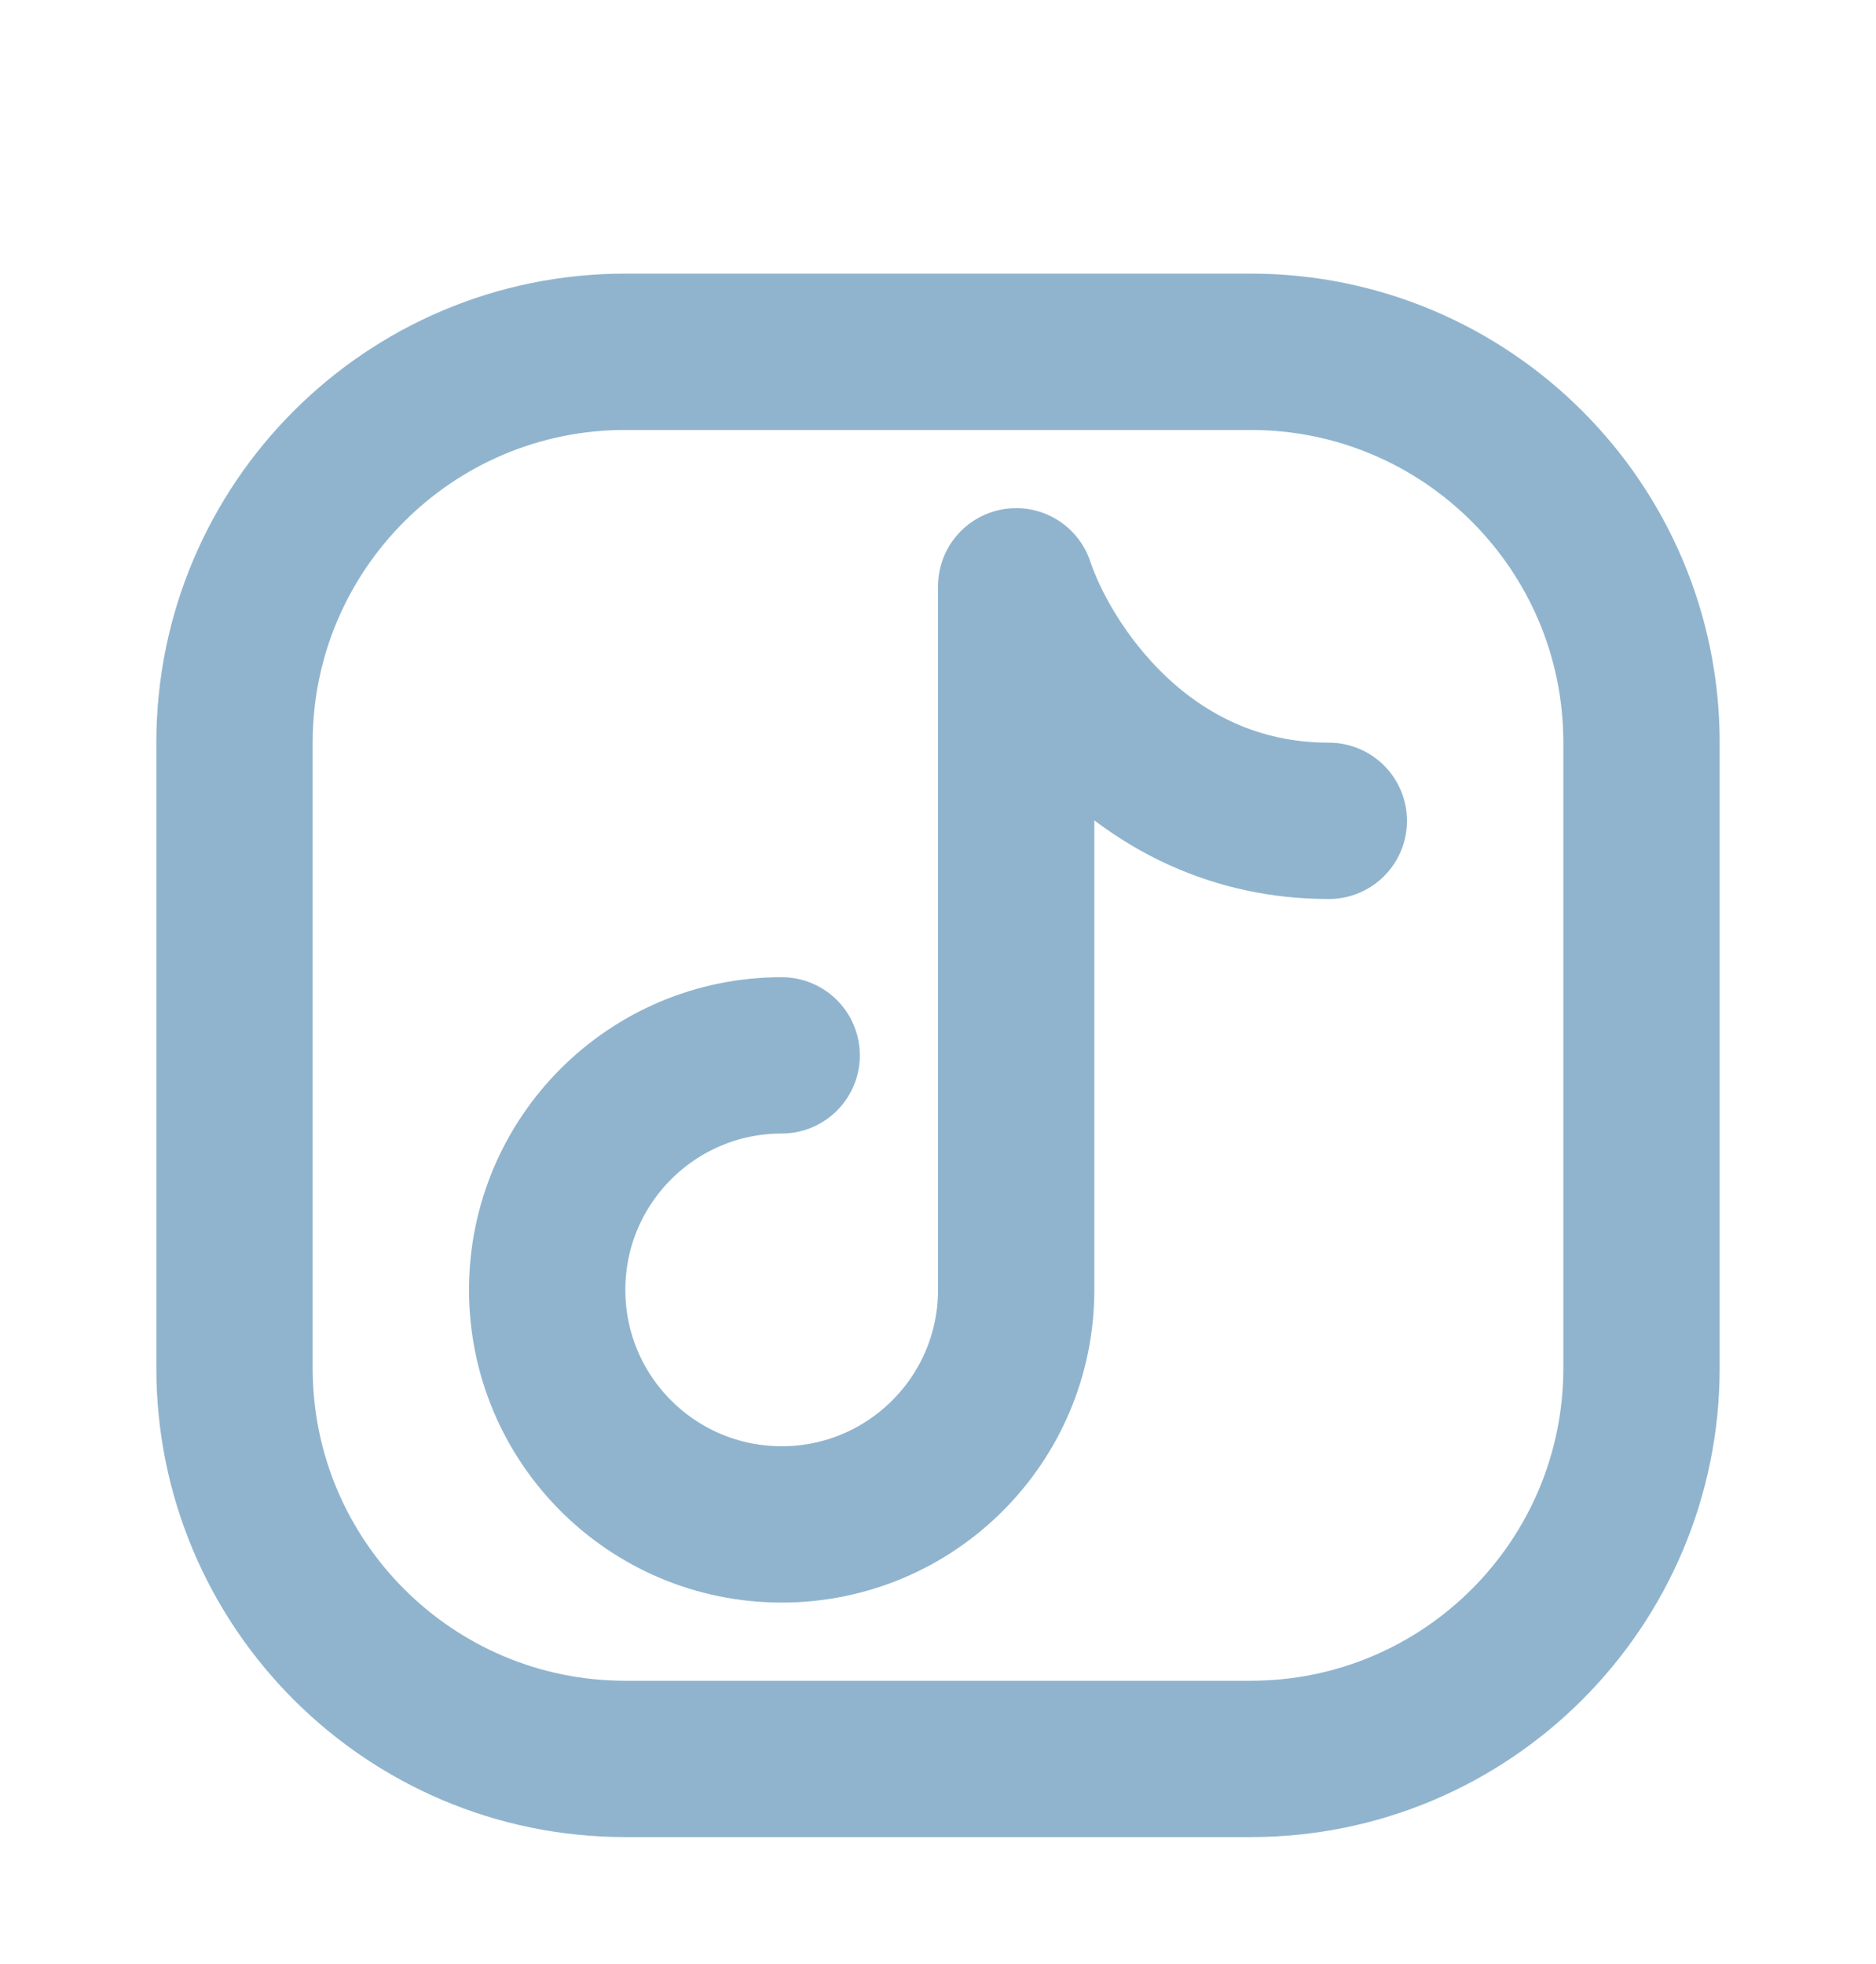
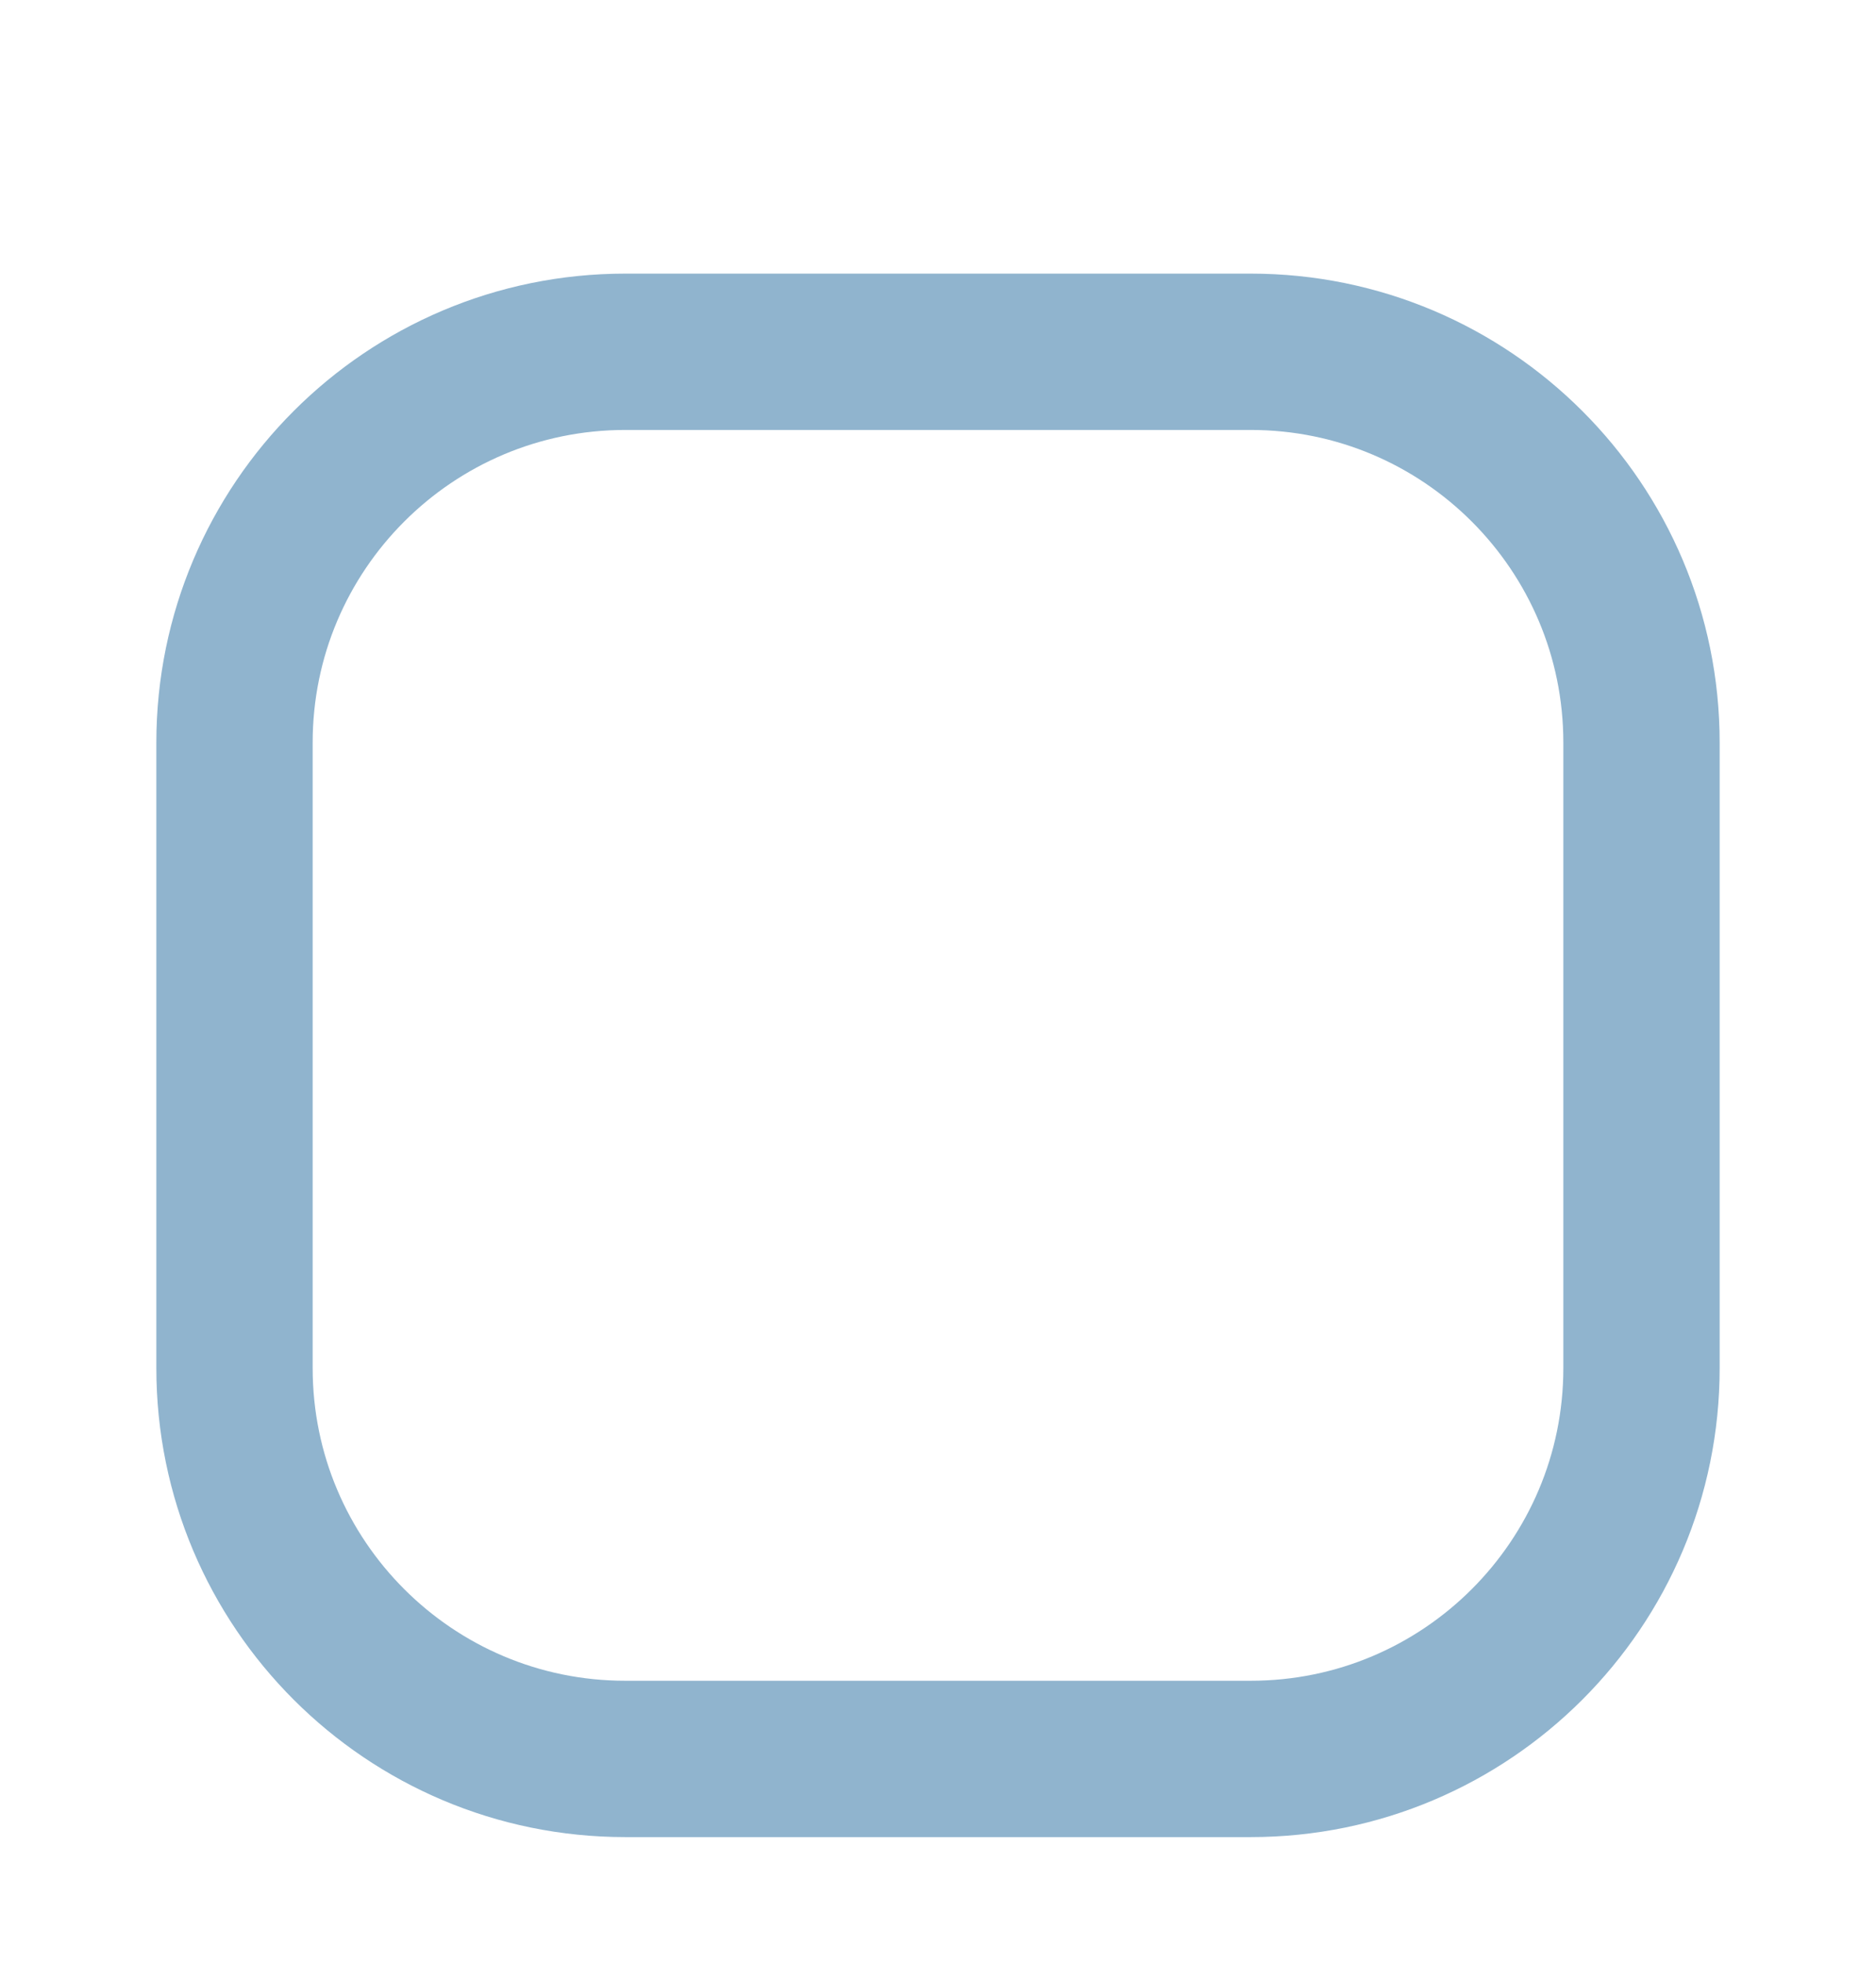
<svg xmlns="http://www.w3.org/2000/svg" width="64" height="67" viewBox="0 0 64 67" fill="none">
  <g filter="url(#filter0_d_97_105)">
    <path d="M56 21.333V42.667C56 50.03 50.03 56 42.667 56H21.333C13.97 56 8 50.03 8 42.667V21.333C8 13.97 13.97 8 21.333 8H42.667C50.03 8 56 13.97 56 21.333Z" stroke="#90B4CE" stroke-width="5.333" stroke-linecap="round" stroke-linejoin="round" />
-     <path d="M26.667 32C22.248 32 18.667 35.582 18.667 40C18.667 44.418 22.248 48 26.667 48C31.085 48 34.667 44.418 34.667 40V16C35.556 18.667 38.933 24 45.333 24" stroke="#90B4CE" stroke-width="5.333" stroke-linecap="round" stroke-linejoin="round" />
  </g>
  <defs>
    <filter id="filter0_d_97_105" x="-4" y="0" width="72" height="72" filterUnits="userSpaceOnUse" color-interpolation-filters="sRGB">
      <feFlood flood-opacity="0" result="BackgroundImageFix" />
      <feColorMatrix in="SourceAlpha" type="matrix" values="0 0 0 0 0 0 0 0 0 0 0 0 0 0 0 0 0 0 127 0" result="hardAlpha" />
      <feOffset dy="4" />
      <feGaussianBlur stdDeviation="2" />
      <feComposite in2="hardAlpha" operator="out" />
      <feColorMatrix type="matrix" values="0 0 0 0 0 0 0 0 0 0 0 0 0 0 0 0 0 0 0.25 0" />
      <feBlend mode="normal" in2="BackgroundImageFix" result="effect1_dropShadow_97_105" />
      <feBlend mode="normal" in="SourceGraphic" in2="effect1_dropShadow_97_105" result="shape" />
    </filter>
  </defs>
</svg>